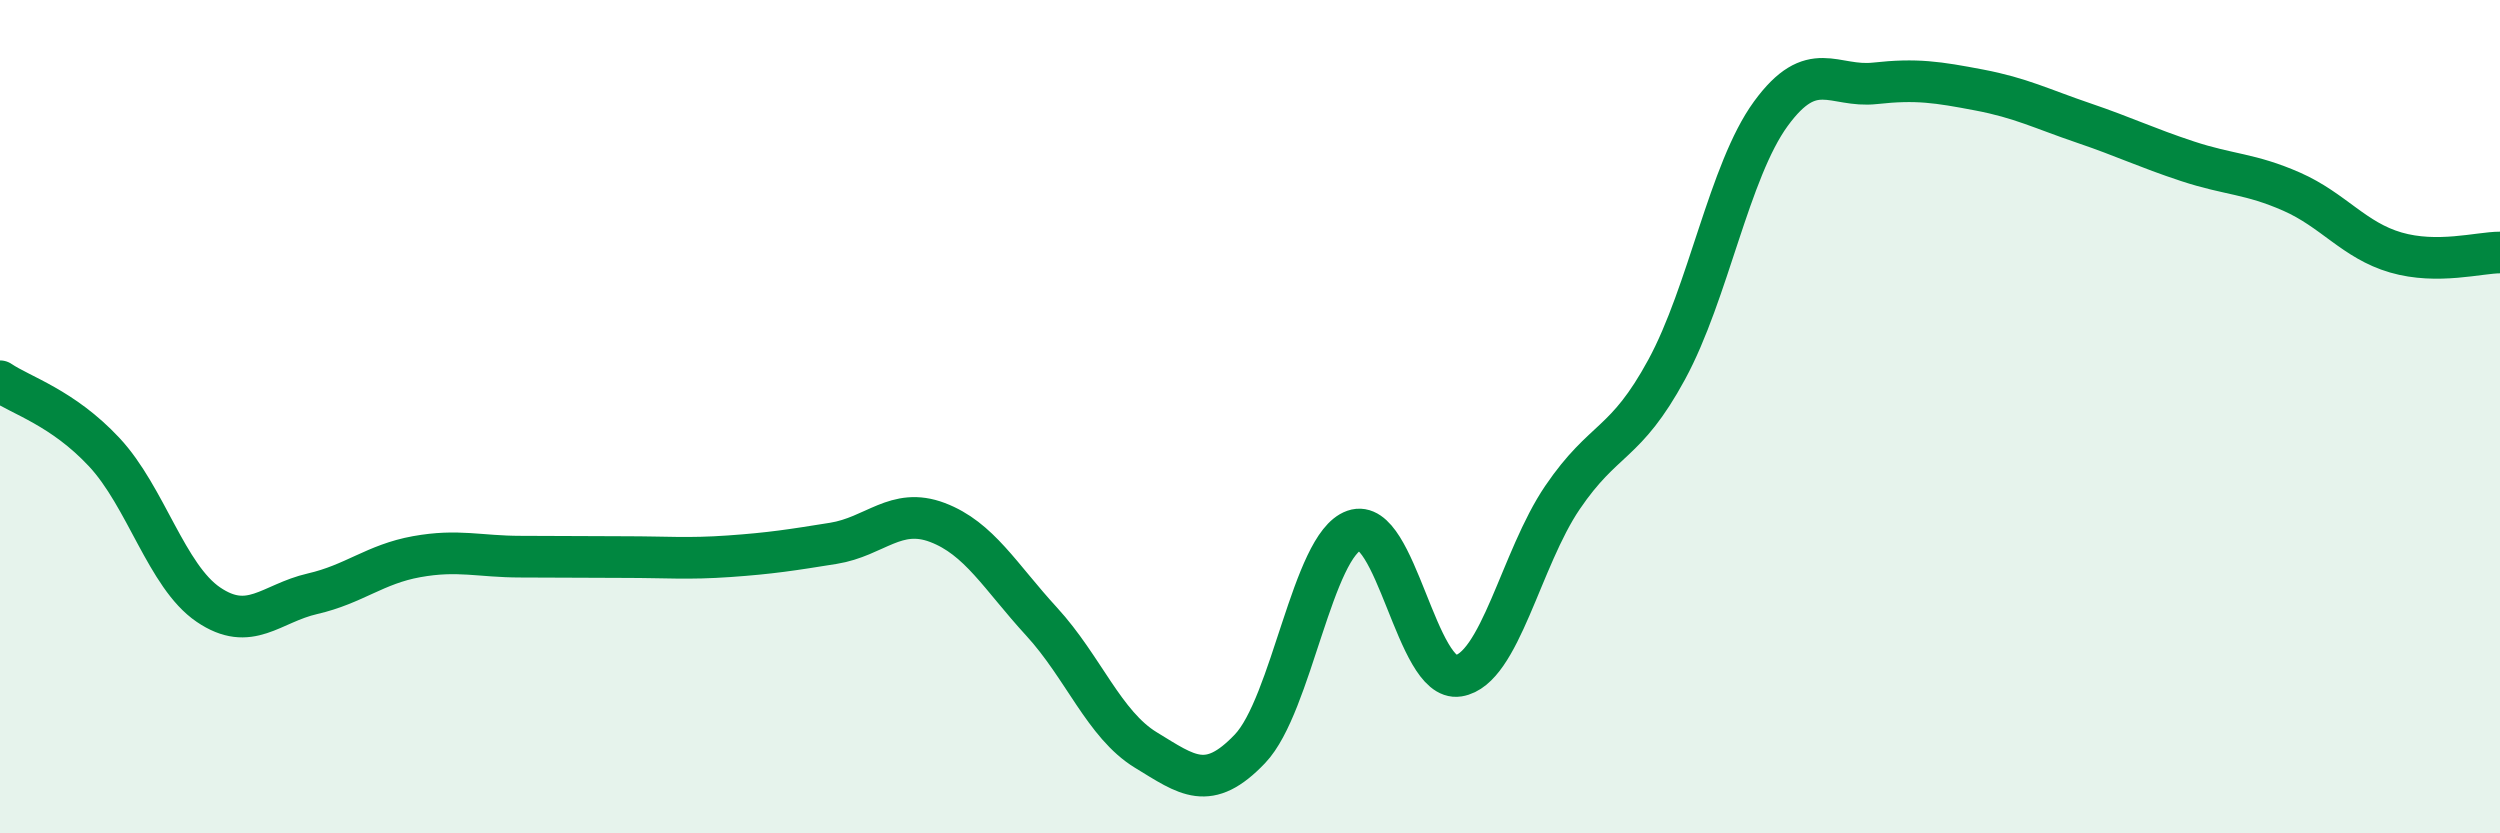
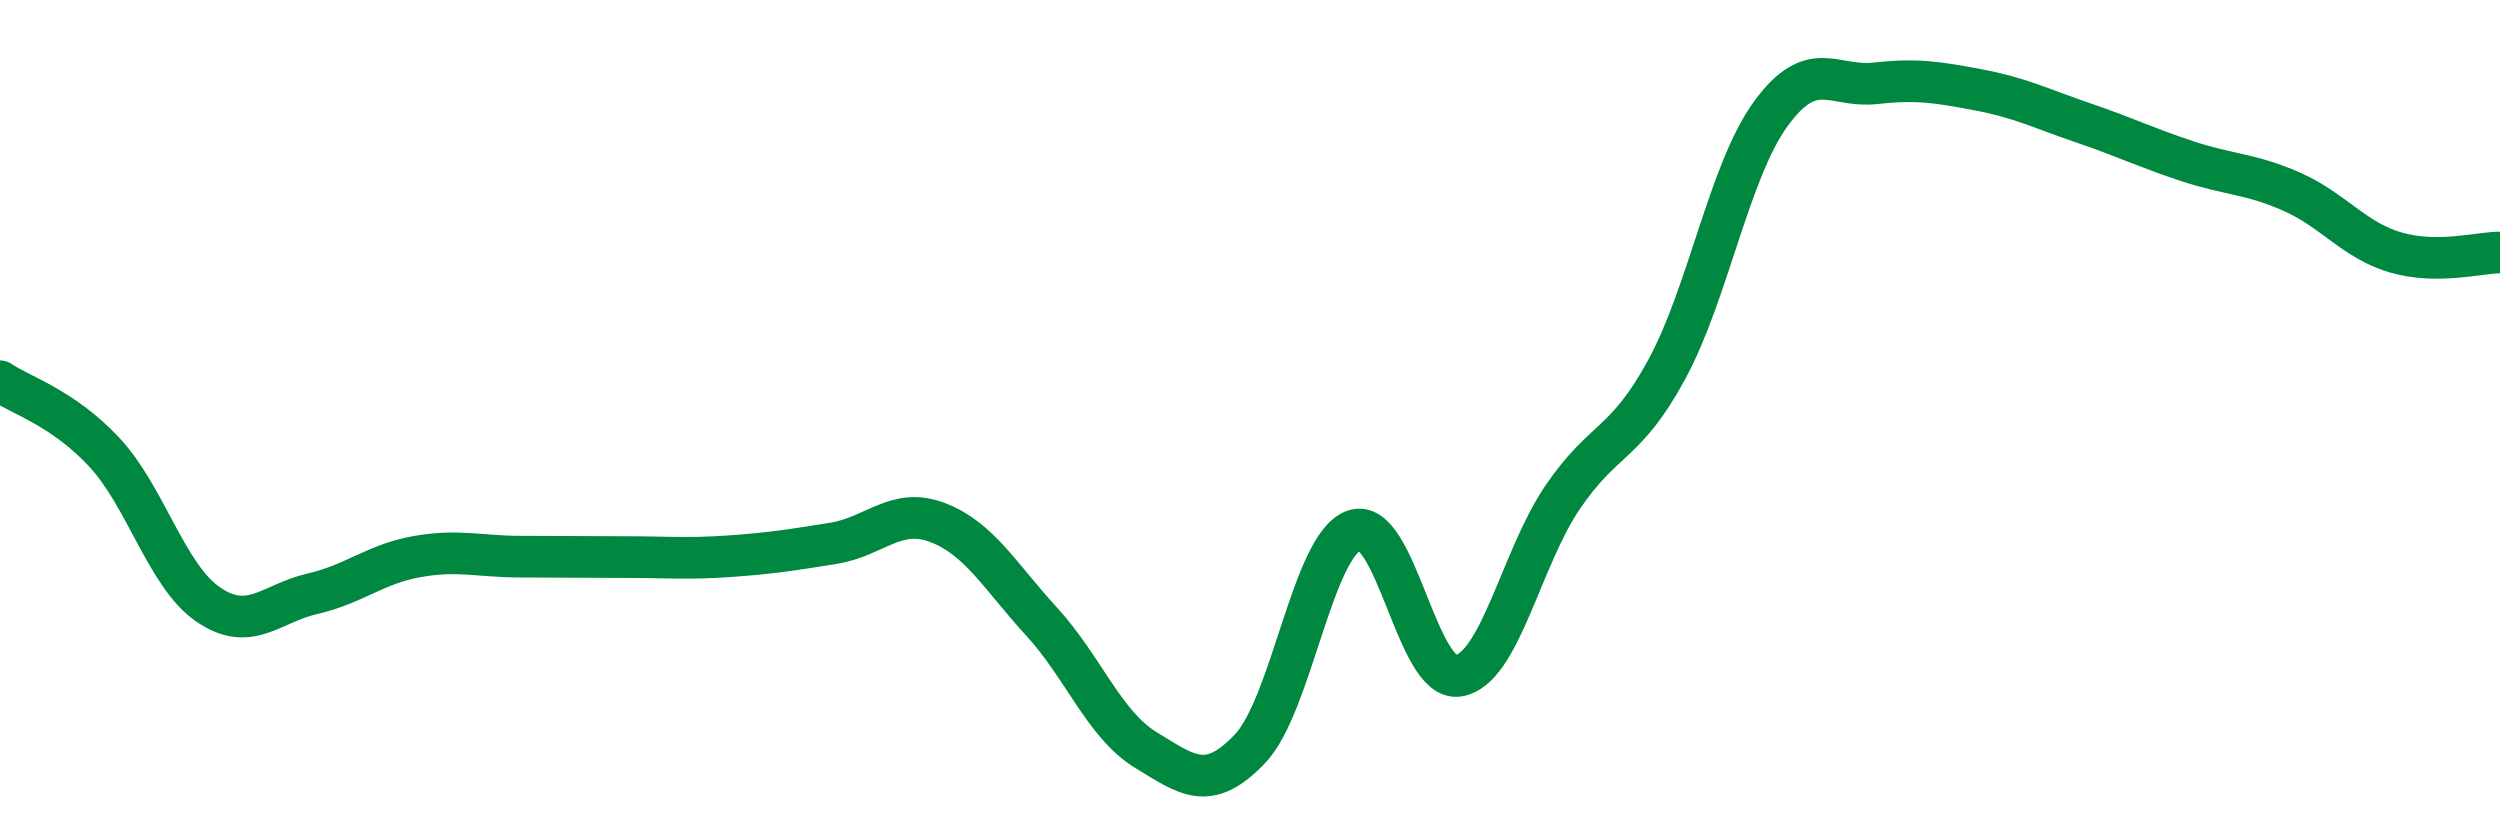
<svg xmlns="http://www.w3.org/2000/svg" width="60" height="20" viewBox="0 0 60 20">
-   <path d="M 0,9.15 C 0.5,9.49 1.5,9.78 2.5,10.85 C 3.5,11.92 4,13.83 5,14.51 C 6,15.19 6.5,14.48 7.5,14.25 C 8.5,14.02 9,13.54 10,13.36 C 11,13.18 11.5,13.36 12.5,13.36 C 13.5,13.36 14,13.37 15,13.37 C 16,13.37 16.5,13.42 17.5,13.35 C 18.5,13.28 19,13.2 20,13.04 C 21,12.88 21.5,12.16 22.5,12.54 C 23.5,12.92 24,13.83 25,14.92 C 26,16.01 26.5,17.39 27.5,18 C 28.5,18.61 29,19.02 30,17.97 C 31,16.92 31.5,13.08 32.5,12.73 C 33.5,12.38 34,16.38 35,16.22 C 36,16.06 36.5,13.41 37.5,11.94 C 38.5,10.47 39,10.71 40,8.87 C 41,7.03 41.5,4.1 42.5,2.73 C 43.5,1.36 44,2.11 45,2 C 46,1.89 46.5,1.97 47.5,2.16 C 48.5,2.35 49,2.61 50,2.95 C 51,3.29 51.5,3.54 52.5,3.87 C 53.5,4.2 54,4.16 55,4.6 C 56,5.04 56.5,5.77 57.5,6.06 C 58.5,6.35 59.5,6.06 60,6.06L60 20L0 20Z" fill="#008740" opacity="0.1" stroke-linecap="round" stroke-linejoin="round" />
  <path d="M 0,9.15 C 0.5,9.49 1.5,9.78 2.5,10.85 C 3.5,11.92 4,13.83 5,14.51 C 6,15.19 6.5,14.48 7.5,14.25 C 8.5,14.02 9,13.54 10,13.36 C 11,13.18 11.5,13.36 12.5,13.36 C 13.5,13.36 14,13.37 15,13.37 C 16,13.37 16.5,13.42 17.5,13.35 C 18.5,13.28 19,13.2 20,13.04 C 21,12.88 21.5,12.16 22.5,12.54 C 23.5,12.92 24,13.83 25,14.92 C 26,16.01 26.5,17.39 27.5,18 C 28.5,18.61 29,19.02 30,17.97 C 31,16.92 31.5,13.08 32.5,12.73 C 33.5,12.38 34,16.38 35,16.22 C 36,16.06 36.5,13.41 37.5,11.94 C 38.5,10.47 39,10.71 40,8.87 C 41,7.03 41.5,4.1 42.5,2.73 C 43.5,1.36 44,2.11 45,2 C 46,1.89 46.5,1.97 47.5,2.16 C 48.5,2.35 49,2.61 50,2.95 C 51,3.29 51.5,3.54 52.5,3.87 C 53.5,4.2 54,4.16 55,4.6 C 56,5.04 56.5,5.77 57.5,6.06 C 58.5,6.35 59.5,6.06 60,6.06" stroke="#008740" stroke-width="1" fill="none" stroke-linecap="round" stroke-linejoin="round" />
</svg>